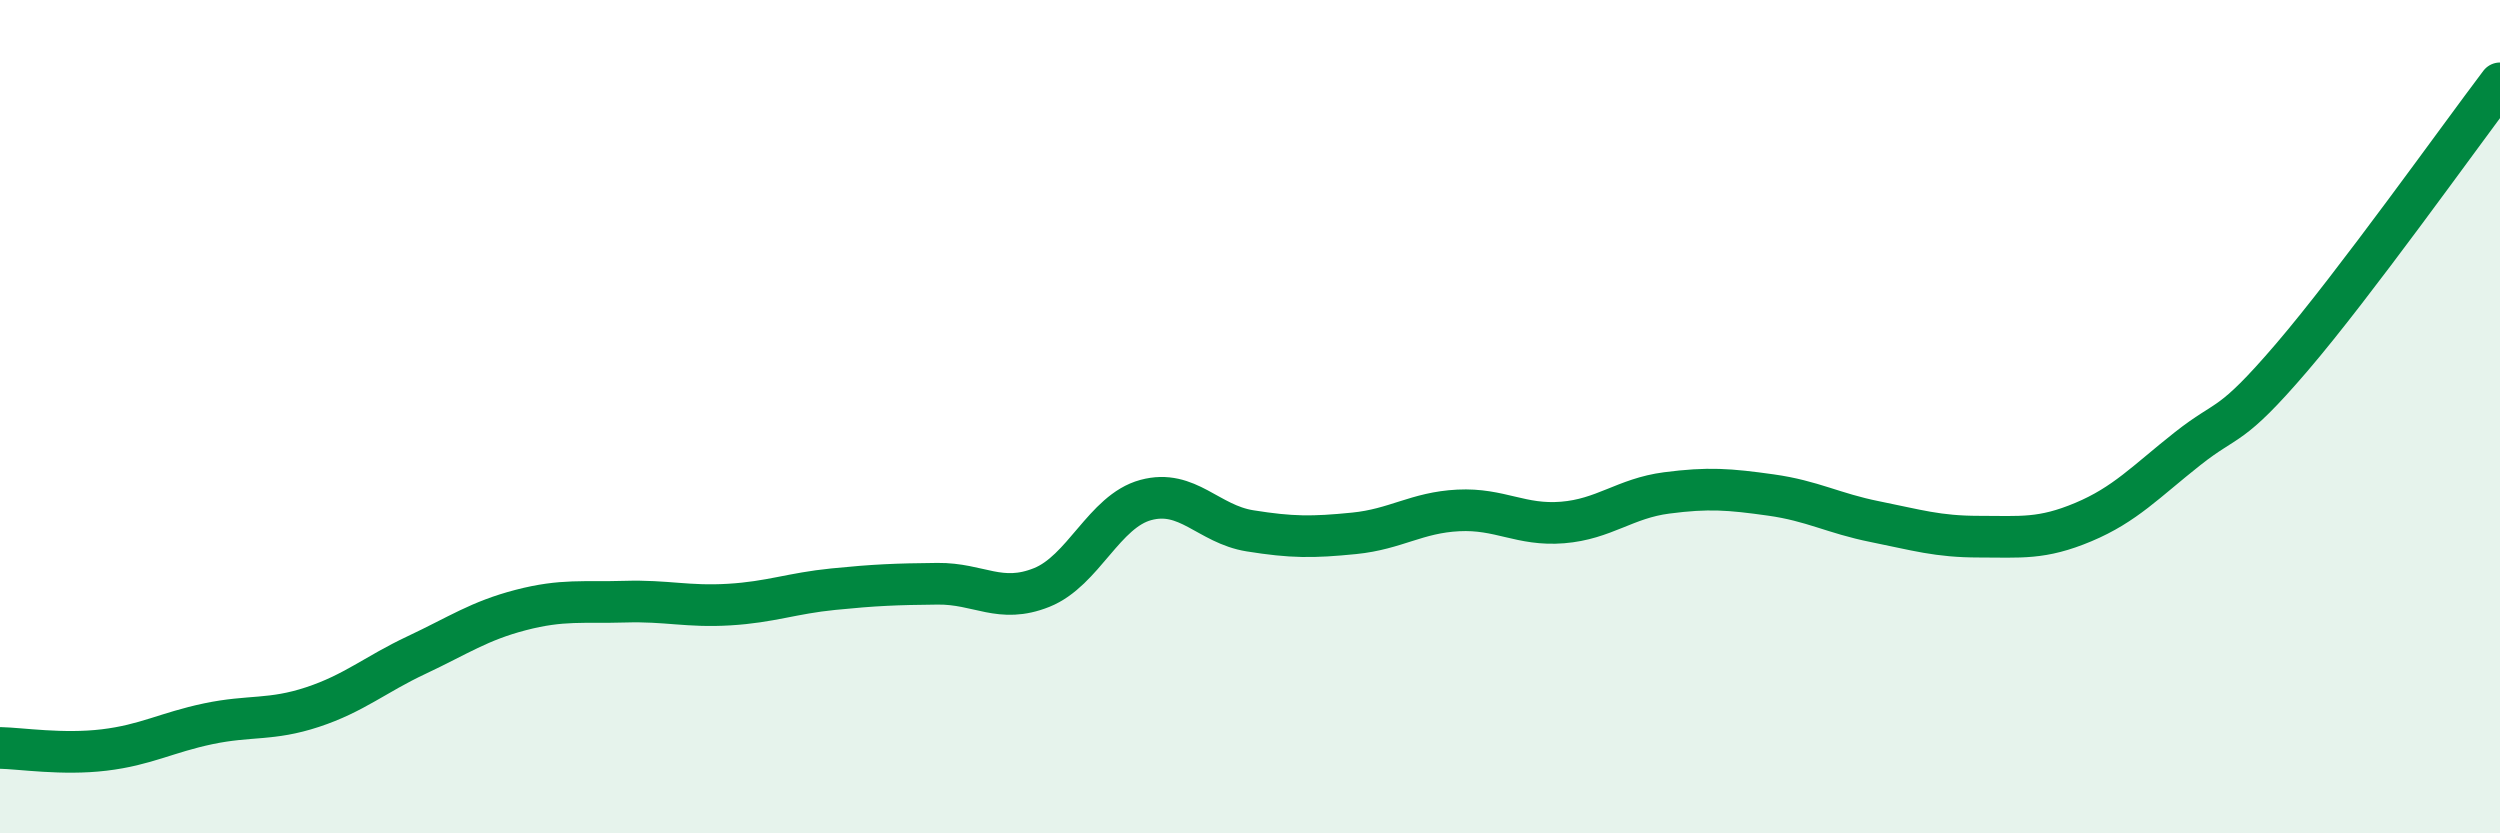
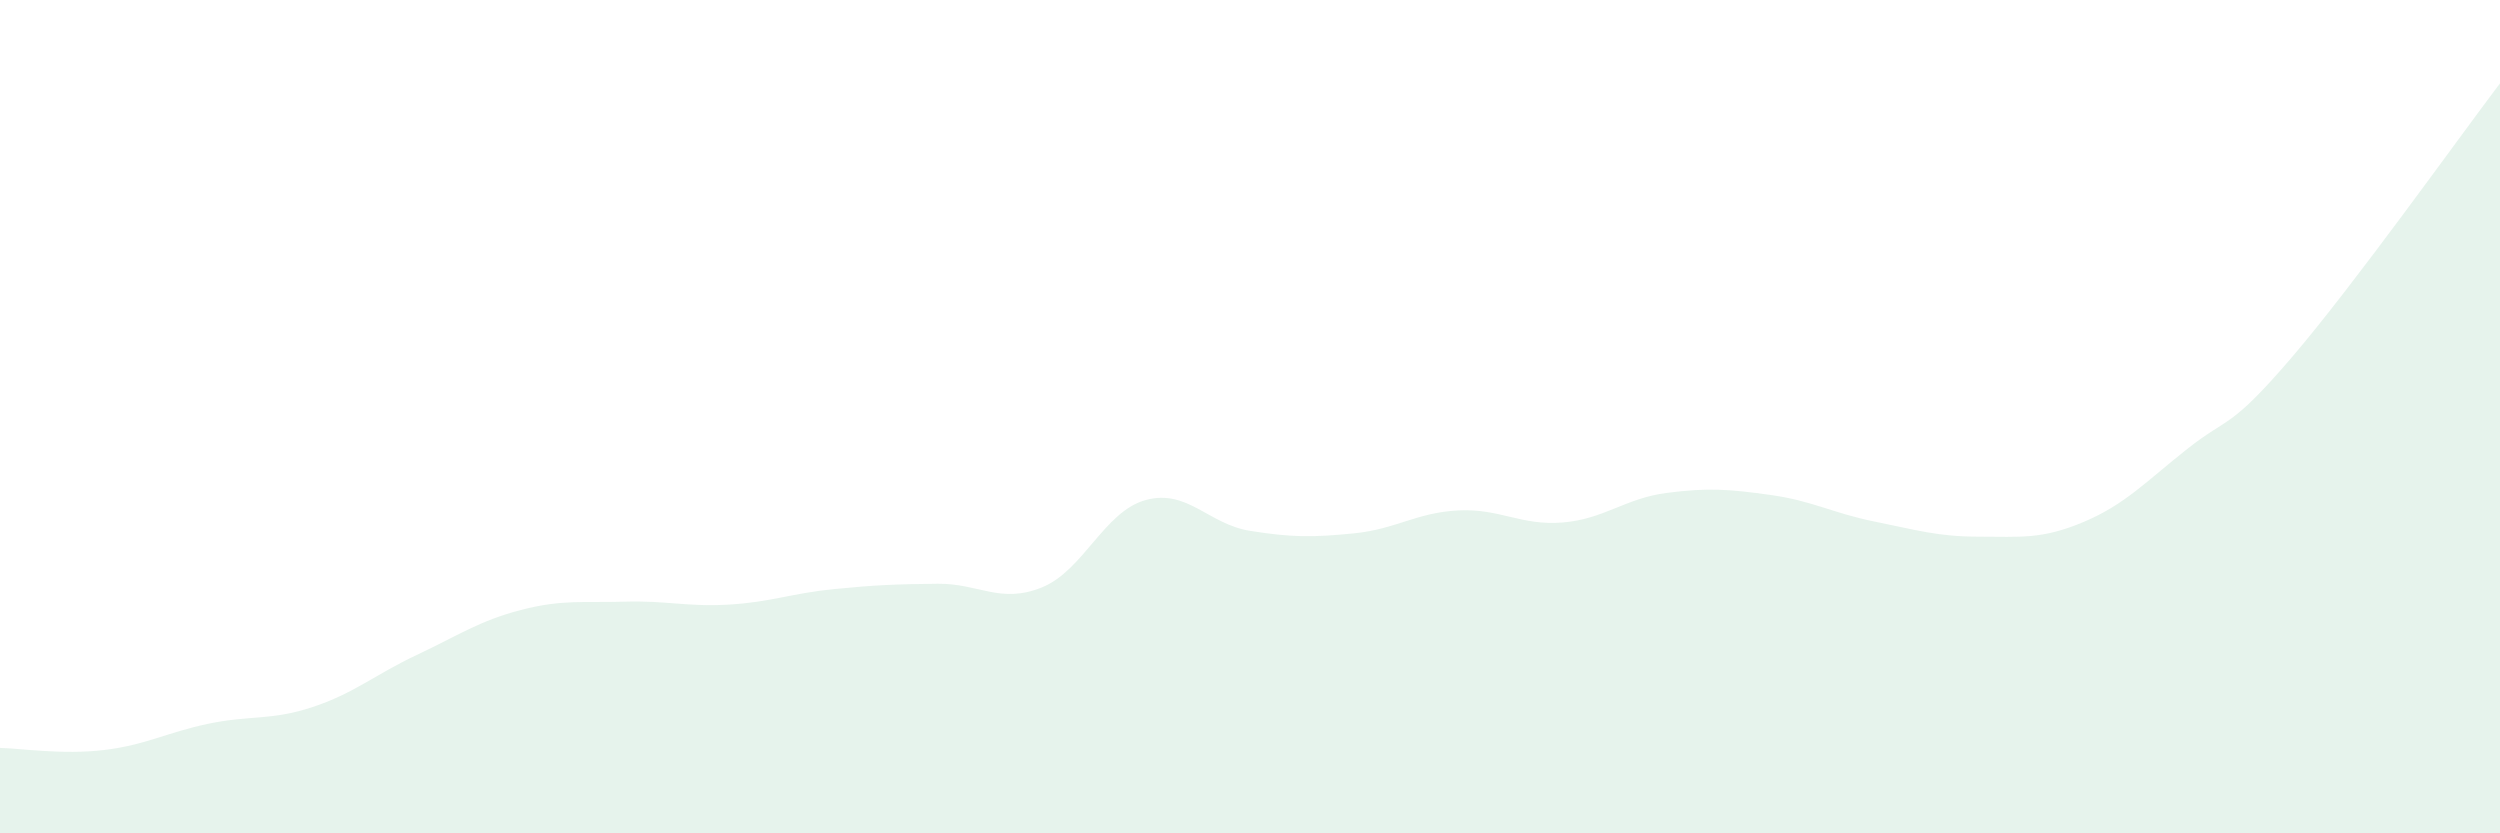
<svg xmlns="http://www.w3.org/2000/svg" width="60" height="20" viewBox="0 0 60 20">
  <path d="M 0,17.95 C 0.5,17.96 1.5,18.12 2.5,18 C 3.5,17.88 4,17.58 5,17.37 C 6,17.16 6.5,17.3 7.5,16.97 C 8.5,16.64 9,16.19 10,15.72 C 11,15.25 11.5,14.9 12.5,14.64 C 13.5,14.38 14,14.47 15,14.44 C 16,14.41 16.5,14.57 17.5,14.51 C 18.5,14.45 19,14.24 20,14.14 C 21,14.04 21.5,14.02 22.5,14.01 C 23.5,14 24,14.5 25,14.1 C 26,13.7 26.5,12.27 27.5,12 C 28.5,11.73 29,12.58 30,12.74 C 31,12.9 31.5,12.9 32.5,12.8 C 33.5,12.7 34,12.3 35,12.25 C 36,12.2 36.5,12.62 37.5,12.54 C 38.5,12.46 39,11.96 40,11.83 C 41,11.7 41.5,11.74 42.5,11.88 C 43.5,12.02 44,12.32 45,12.52 C 46,12.72 46.5,12.88 47.5,12.88 C 48.5,12.88 49,12.95 50,12.53 C 51,12.11 51.5,11.56 52.5,10.77 C 53.5,9.98 53.5,10.33 55,8.58 C 56.5,6.83 59,3.32 60,2L60 20L0 20Z" fill="#008740" opacity="0.1" stroke-linecap="round" stroke-linejoin="round" />
-   <path d="M 0,17.95 C 0.5,17.96 1.5,18.12 2.5,18 C 3.5,17.88 4,17.58 5,17.37 C 6,17.16 6.5,17.3 7.5,16.97 C 8.5,16.64 9,16.19 10,15.72 C 11,15.25 11.5,14.9 12.5,14.64 C 13.5,14.38 14,14.47 15,14.44 C 16,14.41 16.5,14.57 17.5,14.51 C 18.5,14.45 19,14.24 20,14.14 C 21,14.04 21.5,14.02 22.5,14.01 C 23.5,14 24,14.5 25,14.1 C 26,13.7 26.5,12.27 27.5,12 C 28.5,11.73 29,12.58 30,12.74 C 31,12.9 31.5,12.9 32.5,12.8 C 33.5,12.7 34,12.3 35,12.25 C 36,12.2 36.5,12.62 37.5,12.54 C 38.5,12.46 39,11.96 40,11.83 C 41,11.7 41.5,11.74 42.5,11.88 C 43.5,12.02 44,12.32 45,12.52 C 46,12.72 46.5,12.88 47.5,12.88 C 48.5,12.88 49,12.95 50,12.53 C 51,12.11 51.5,11.56 52.5,10.77 C 53.5,9.98 53.5,10.33 55,8.58 C 56.5,6.83 59,3.32 60,2" stroke="#008740" stroke-width="1" fill="none" stroke-linecap="round" stroke-linejoin="round" />
</svg>